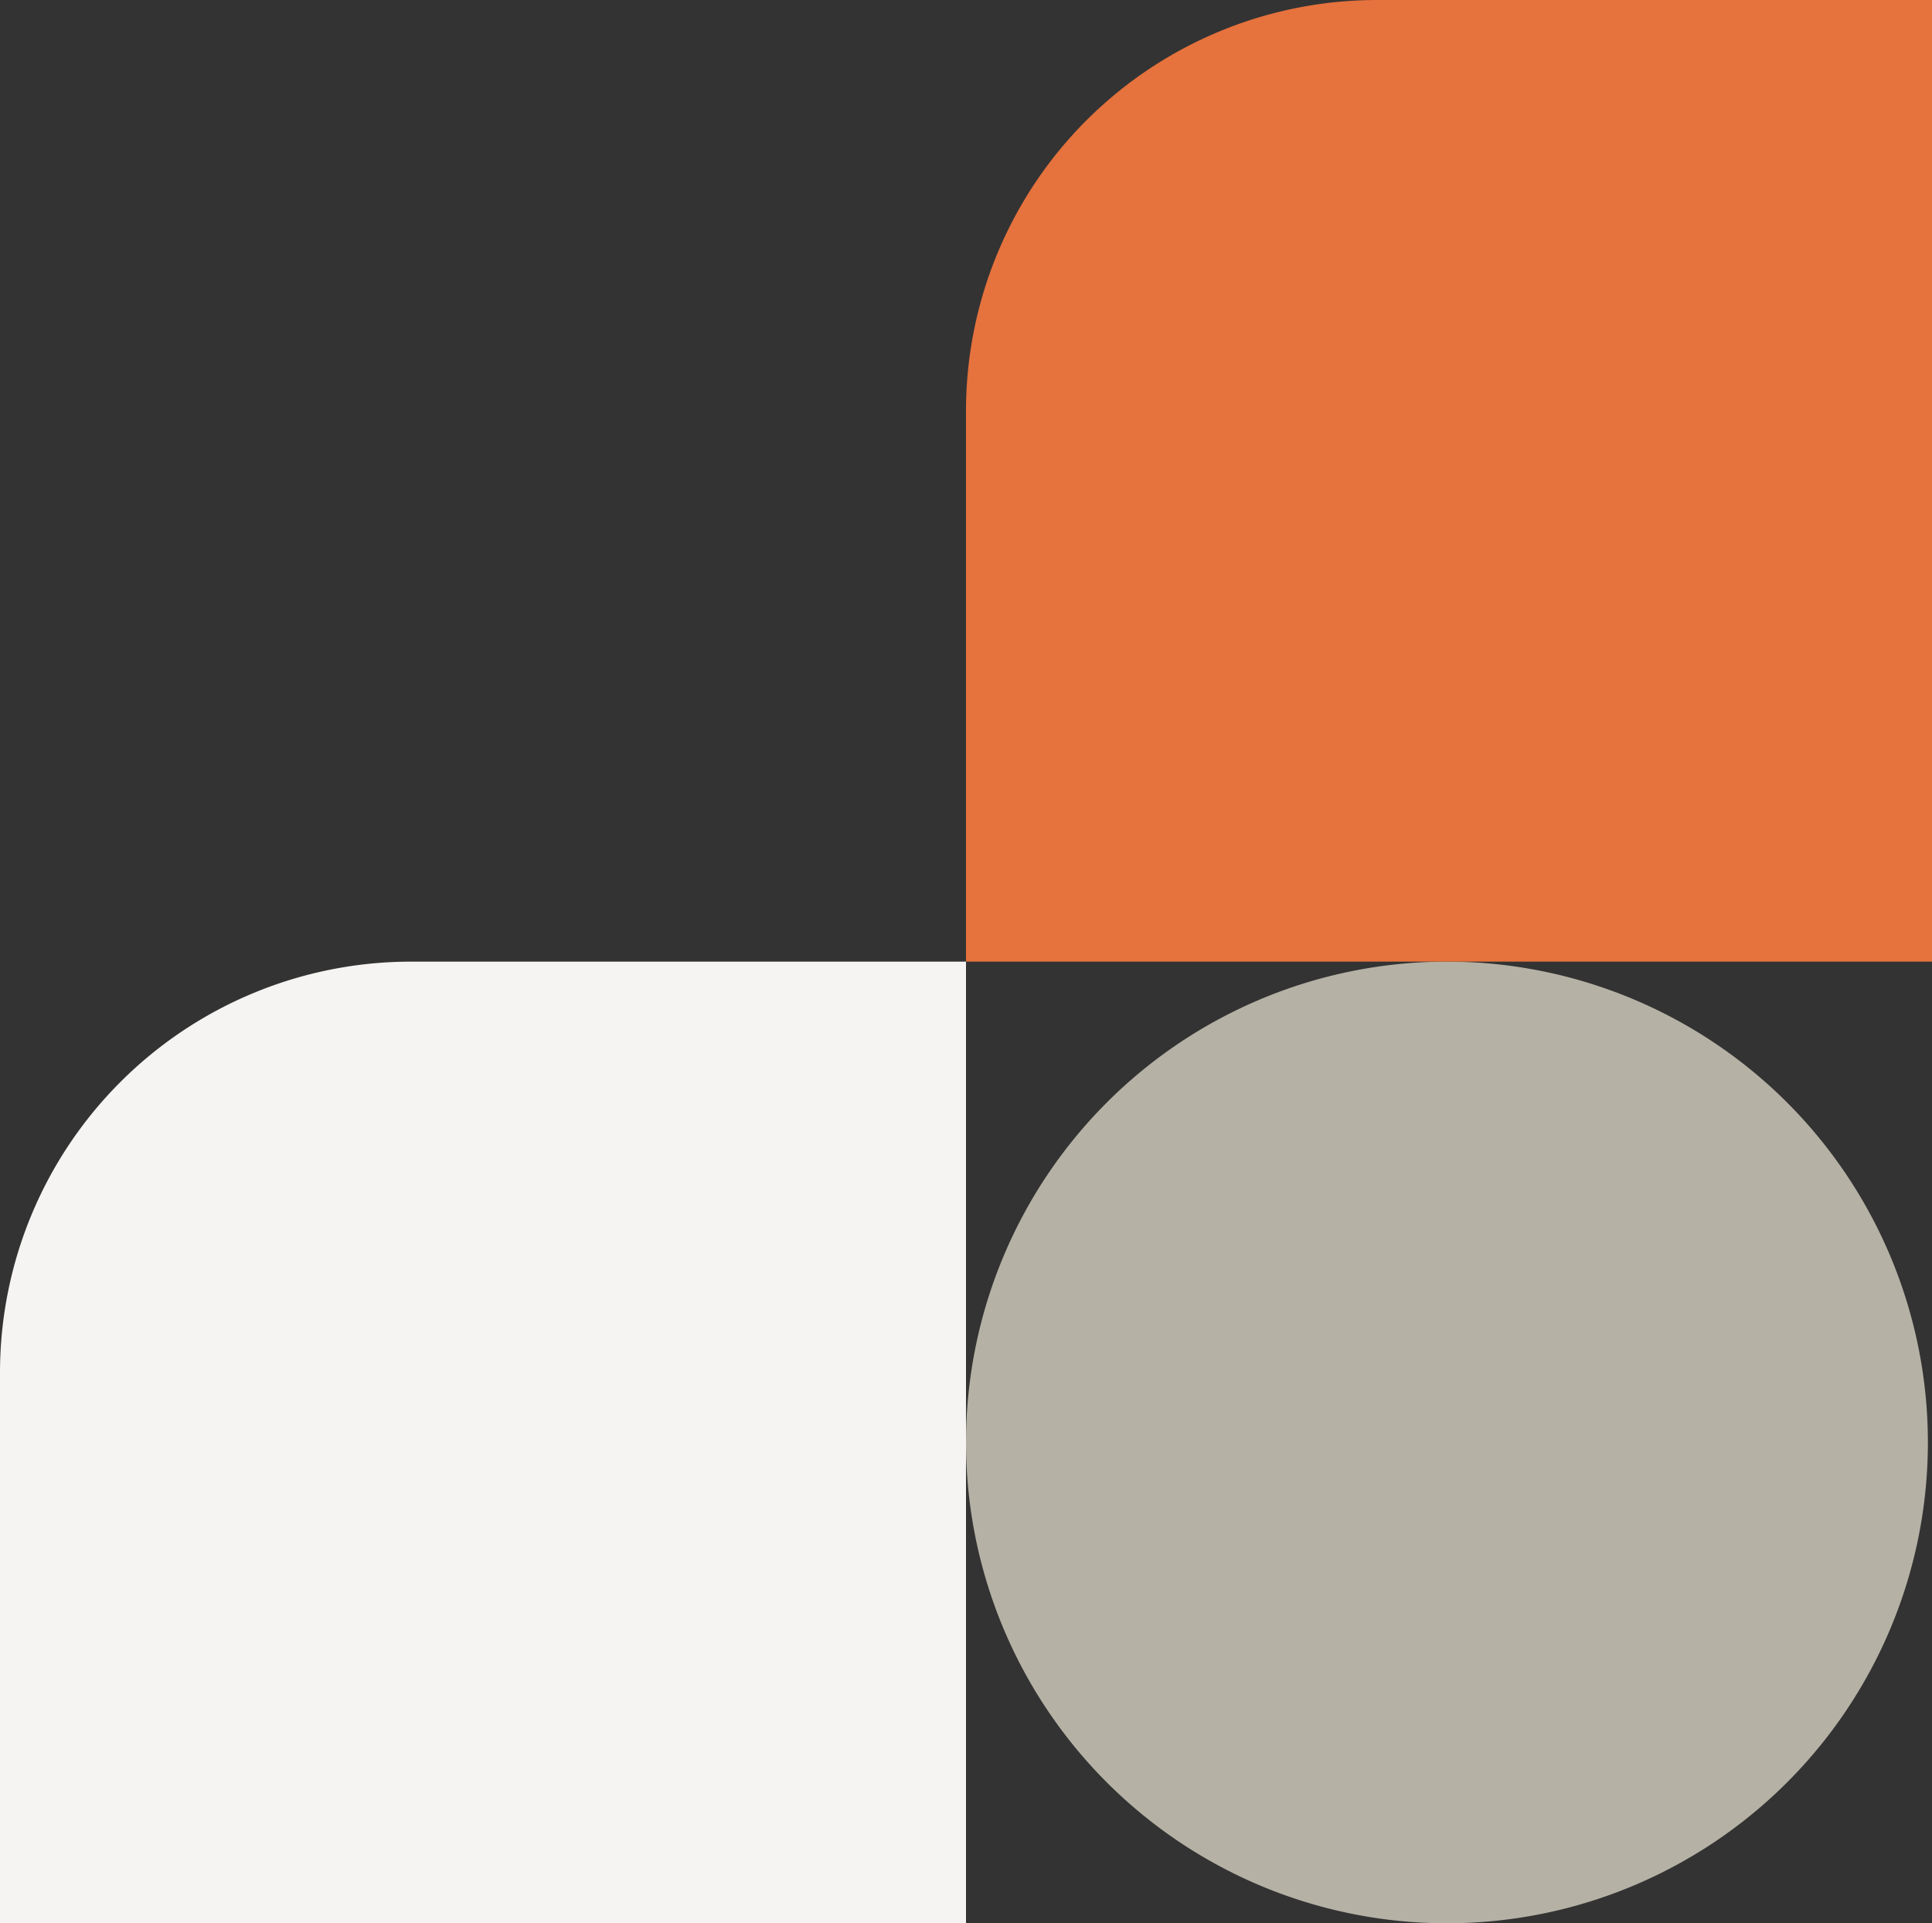
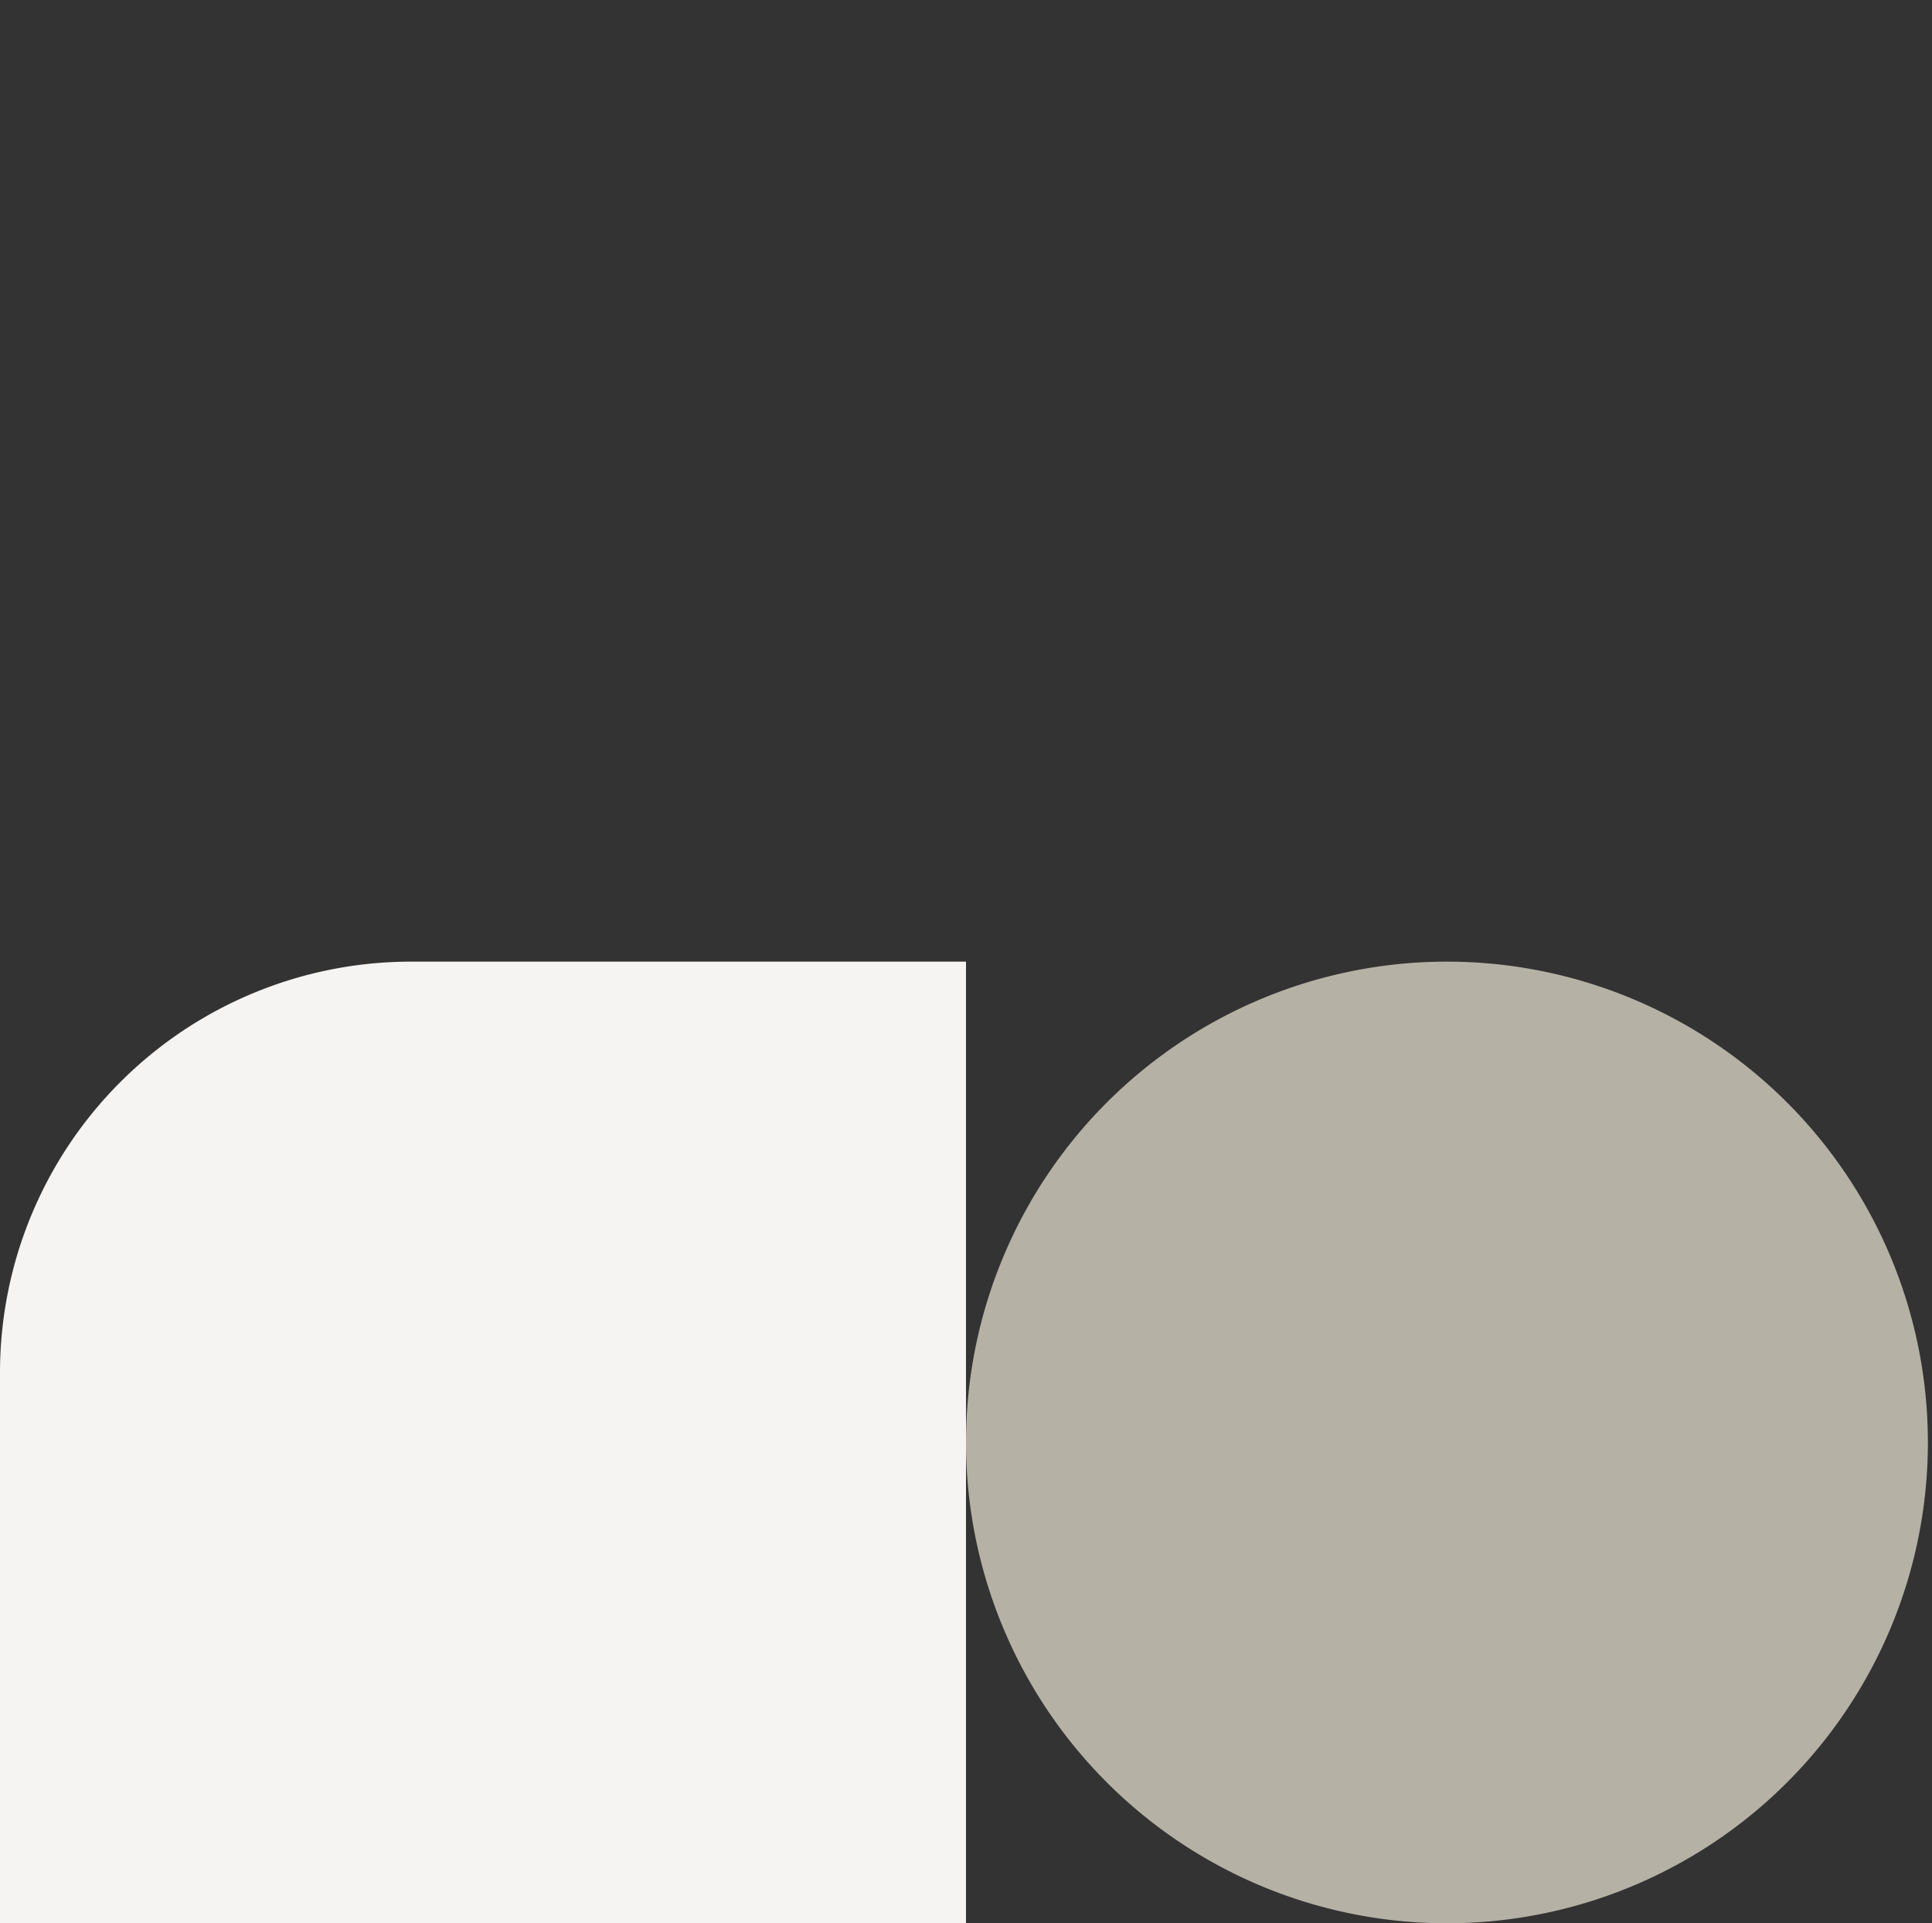
<svg xmlns="http://www.w3.org/2000/svg" width="470" height="468" viewBox="0 0 470 468">
  <rect x="0" y="0" width="470" height="468" fill="#333333" stroke="none" />
  <g id="Group_11516" data-name="Group 11516" transform="translate(-1149 -693)">
    <path id="Path_13241" data-name="Path 13241" d="M117,0A117,117,0,1,1,0,117,117,117,0,0,1,117,0Z" transform="translate(1384 927)" fill="#b5b1a5" />
    <path id="Rectangle_1447" data-name="Rectangle 1447" d="M100,0H235a0,0,0,0,1,0,0V234a0,0,0,0,1,0,0H0a0,0,0,0,1,0,0V100A100,100,0,0,1,100,0Z" transform="translate(1149 927)" fill="#f5f4f2" />
-     <path id="Rectangle_2416" data-name="Rectangle 2416" d="M100,0H235a0,0,0,0,1,0,0V234a0,0,0,0,1,0,0H0a0,0,0,0,1,0,0V100A100,100,0,0,1,100,0Z" transform="translate(1384 693)" fill="#e6723d" />
  </g>
</svg>